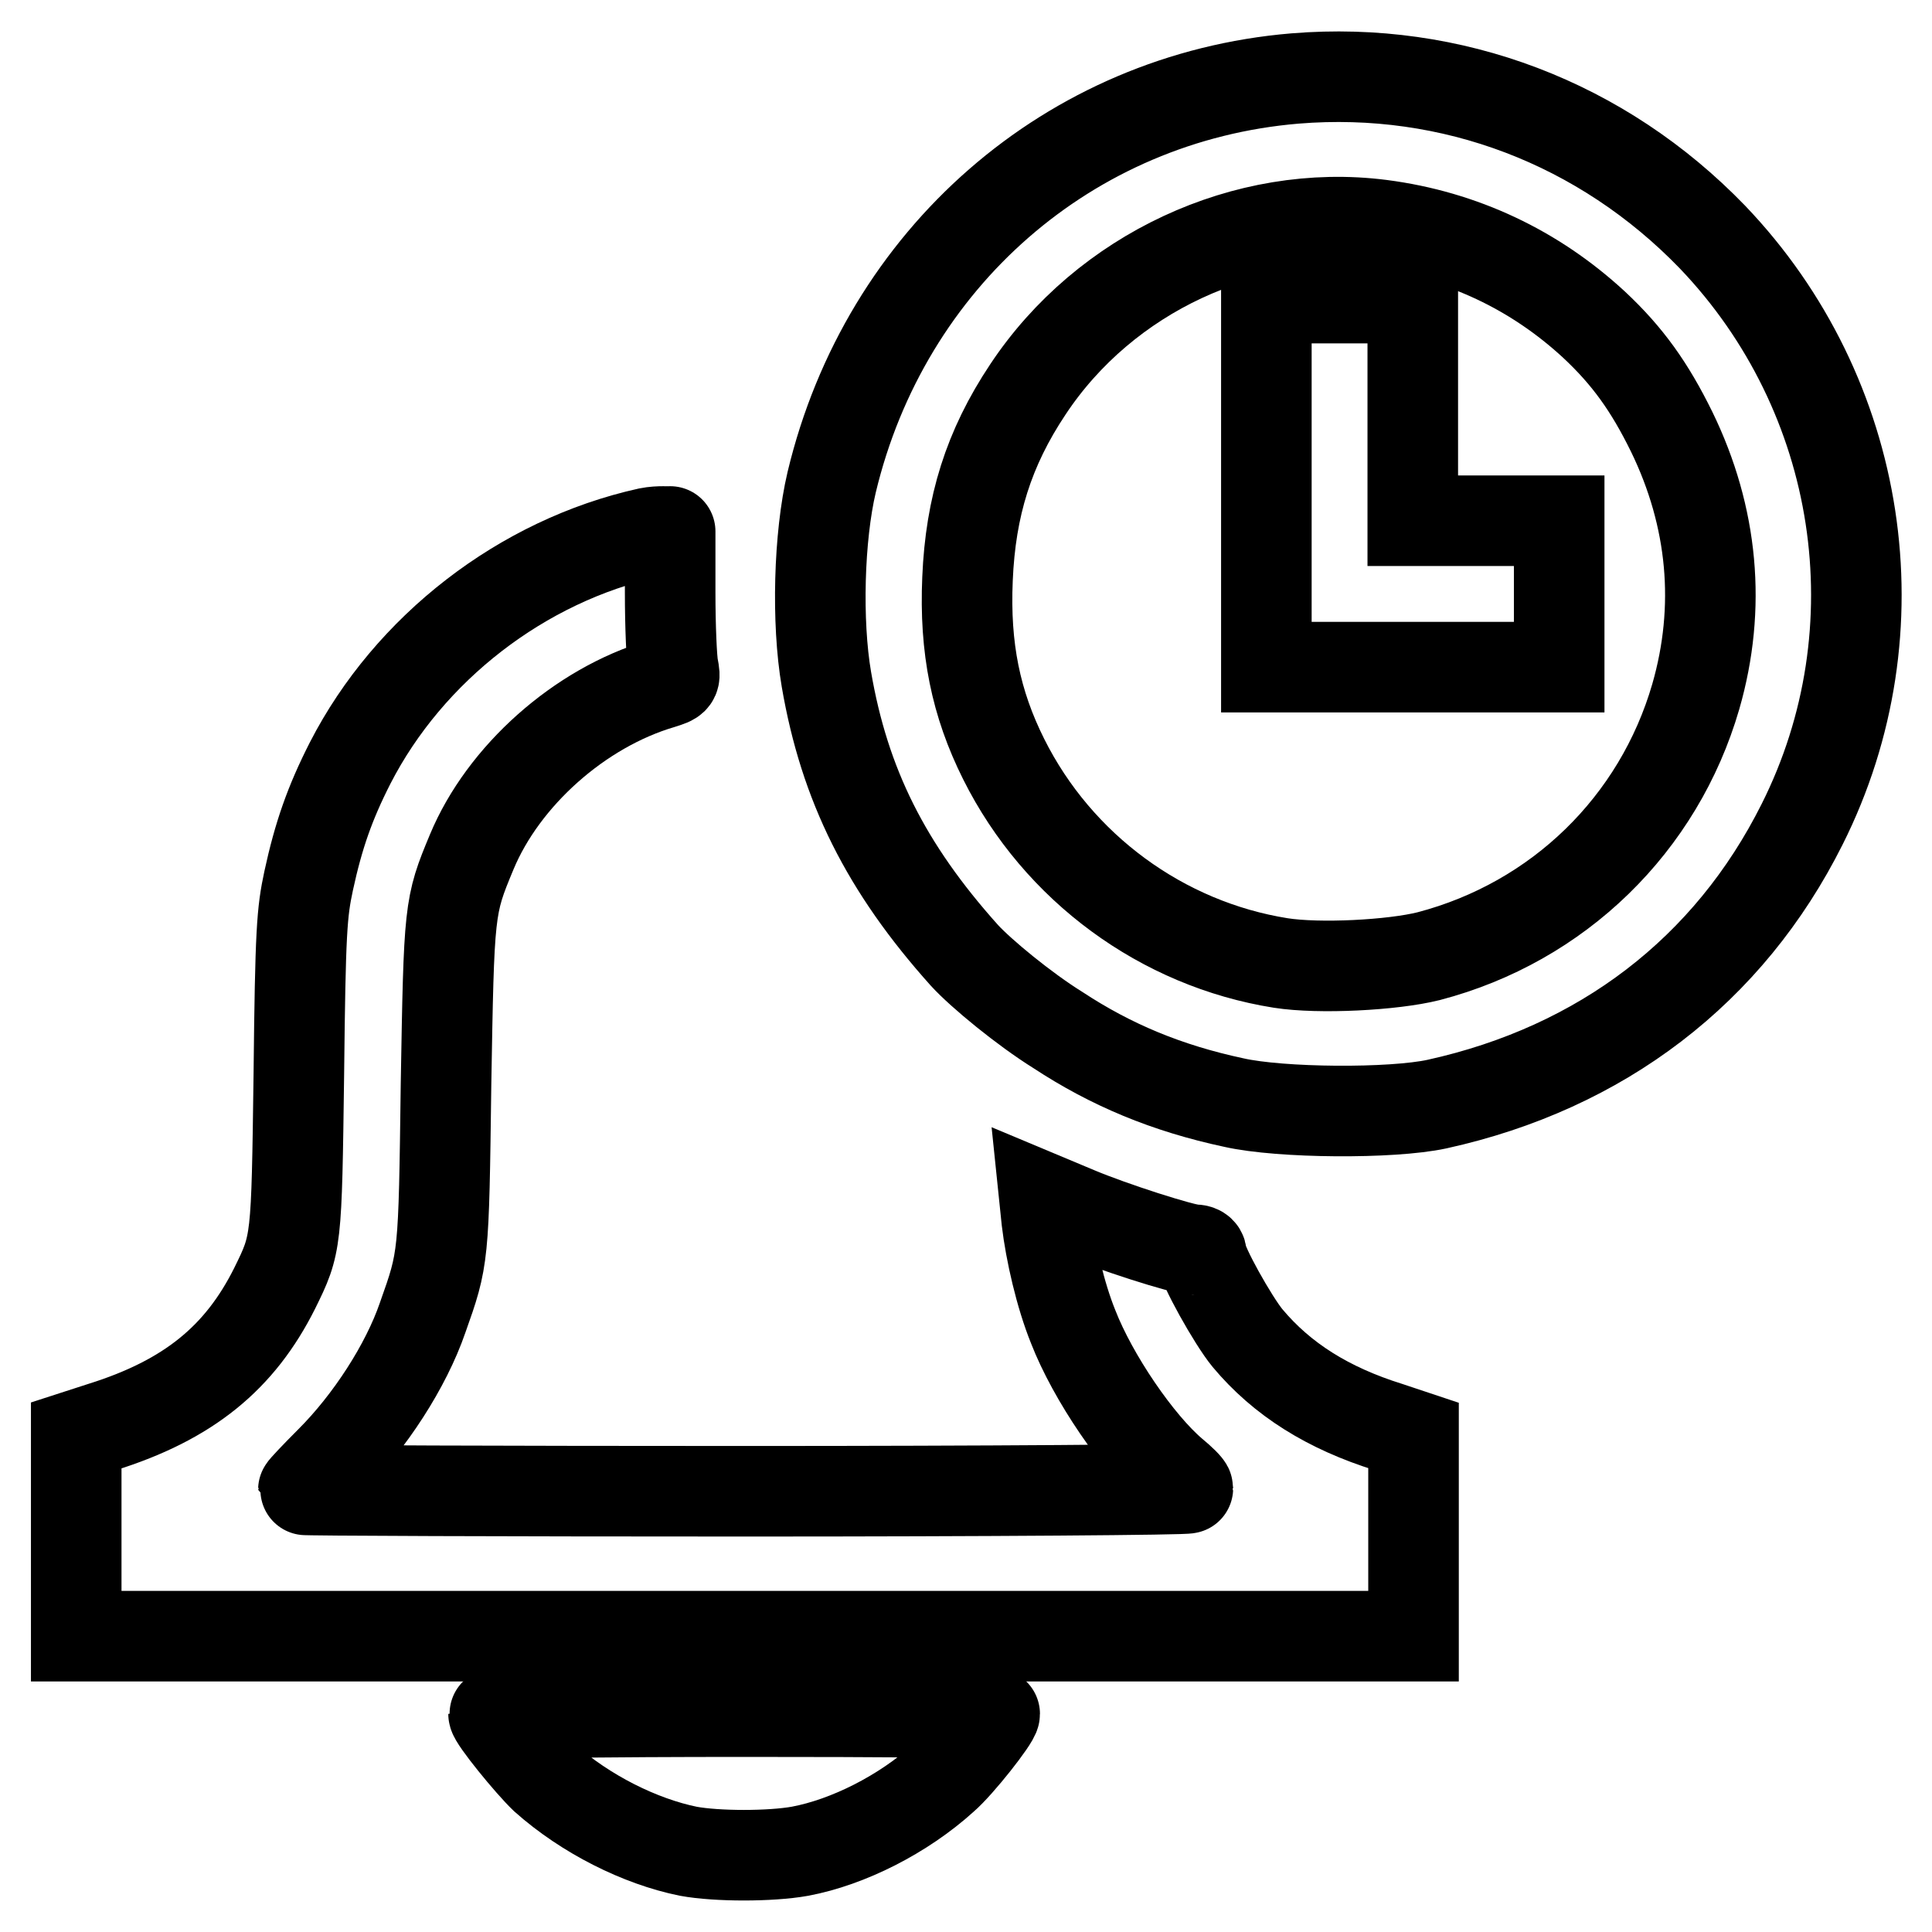
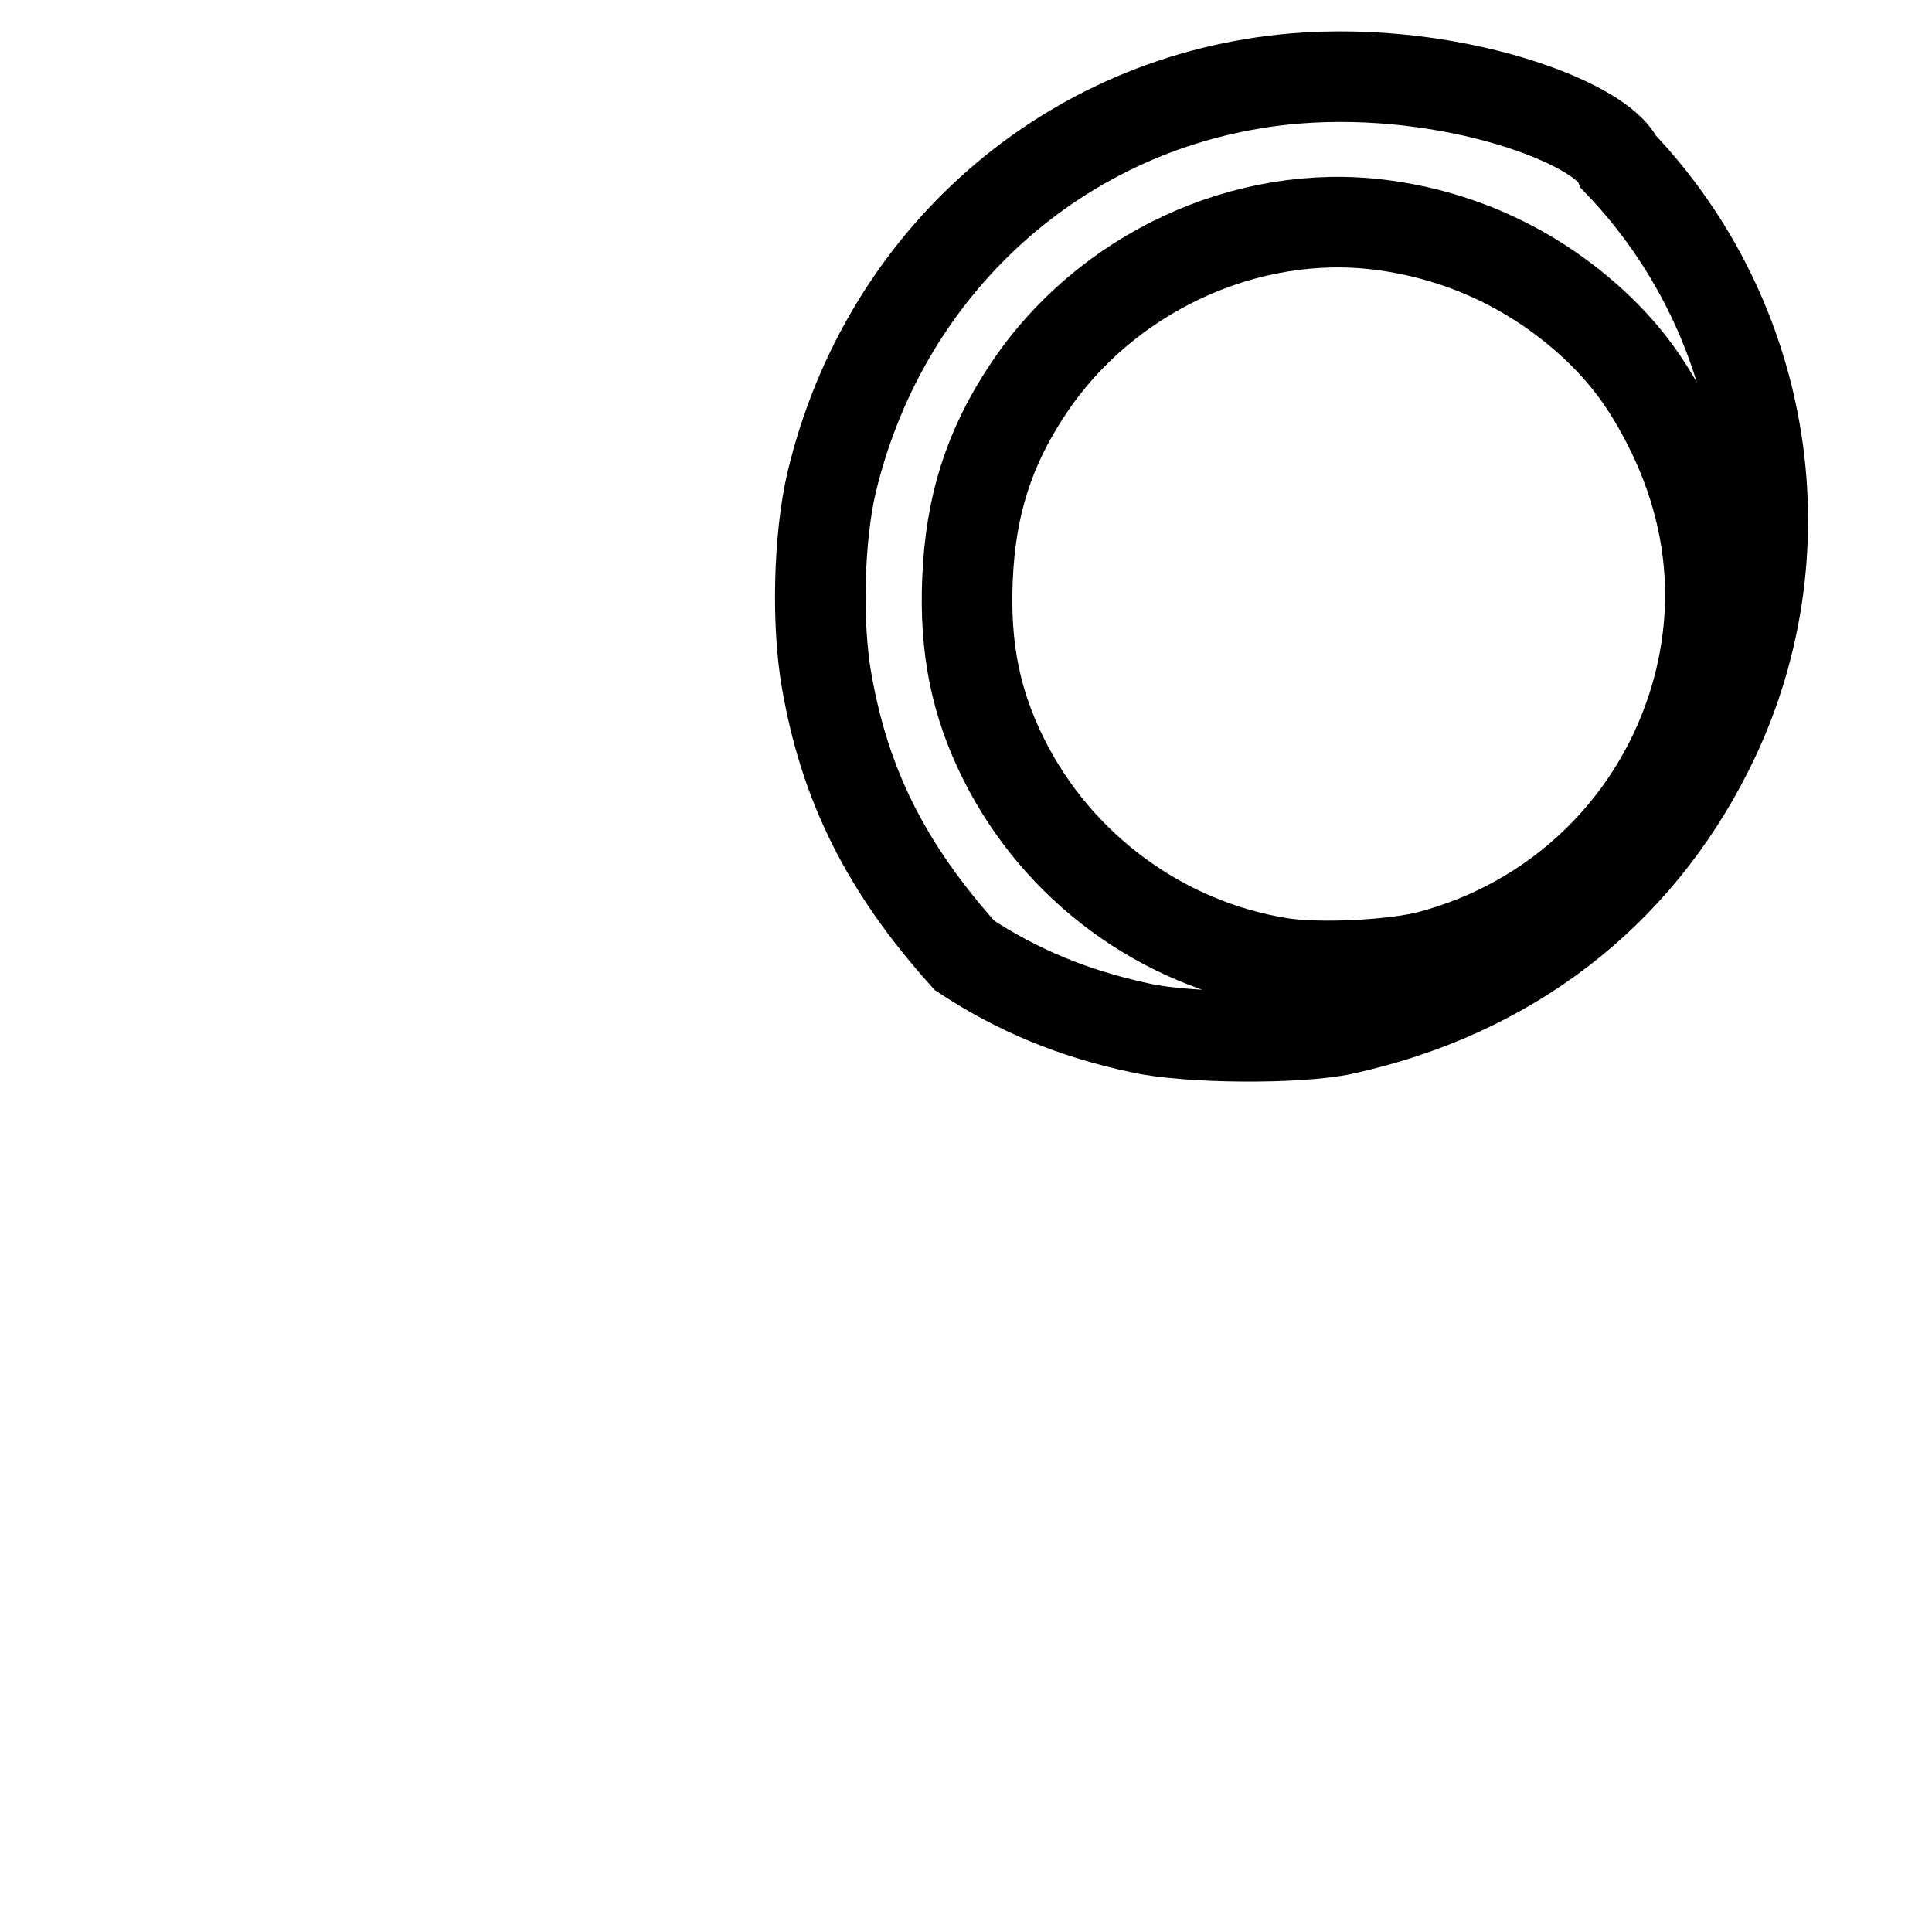
<svg xmlns="http://www.w3.org/2000/svg" version="1.1" x="0px" y="0px" viewBox="0 0 256 256" enable-background="new 0 0 256 256" xml:space="preserve">
  <g>
    <g>
      <g>
-         <path stroke-width="12" fill-opacity="0" stroke="#000000" d="M171.6,10.4c-29.9,2.5-54.3,23.8-61.4,53.5c-1.7,7.2-2,18.5-0.7,26.1c2.4,14,7.9,25,18.3,36.6c2.2,2.4,7.9,7.1,12.4,9.9c7,4.6,14.4,7.7,23.3,9.6c6.2,1.4,20.9,1.5,26.9,0.2c21.8-4.8,38.7-17.7,48.4-37.1c12.9-25.7,8.1-56.9-11.9-77.8C212.3,16.3,192.4,8.7,171.6,10.4z M183,29.8c10.8,1.4,20.4,6,28.2,13.2c4.5,4.2,7.4,8.3,10.3,14.2c5.5,11.3,6.6,23.3,3.2,35.1c-4.9,16.9-18.2,29.9-35.4,34.4c-4.8,1.2-14.5,1.7-19.6,0.9c-15.7-2.5-29.5-12.6-36.7-27c-3.7-7.4-5.2-14.7-4.8-23.9c0.4-9.6,2.8-17.3,8-25.1C146.4,36.2,165.1,27.5,183,29.8z" />
-         <path stroke-width="12" fill-opacity="0" stroke="#000000" d="M167.8,63.9v24.5h19.4h19.4v-9.7V69h-9.7h-9.7V54.2V39.5h-9.7h-9.7V63.9z" />
-         <path stroke-width="12" fill-opacity="0" stroke="#000000" d="M85.9,70.6c-16.7,3.7-31.7,15.3-39.5,30.5c-2.7,5.3-4.2,9.6-5.5,15.6c-0.9,4.2-1.1,6.6-1.3,25.5c-0.3,22.6-0.3,22.6-3.2,28.5c-4.6,9.2-11.4,14.8-22.9,18.4l-3.4,1.1v13.3v13.3h88.6h88.6v-13.3v-13.3l-3.3-1.1c-8-2.5-14.1-6.3-18.7-11.8c-1.9-2.3-6.1-9.8-6.1-11.1c0-0.4-0.4-0.6-0.9-0.6c-1.5,0-11.1-3.1-15.6-5l-4.3-1.8l0.3,2.9c0.5,4.2,1.8,9.9,3.5,14.1c2.6,6.7,8.6,15.5,13.2,19.4c1.1,0.9,2,1.8,2,2s-26.3,0.4-58.6,0.4c-32.2,0-58.6-0.1-58.6-0.2s1.6-1.8,3.6-3.8c5.2-5.2,10-12.6,12.2-19c2.8-7.9,2.8-7.8,3.1-30.9c0.4-23.3,0.4-23.6,3.4-30.8c4.2-10.1,14.3-19.1,25.1-22.3c1.9-0.6,1.9-0.6,1.6-2.2c-0.2-0.9-0.4-5.4-0.4-9.9c0-4.5,0-8.2,0-8.1S87.4,70.3,85.9,70.6z" />
-         <path stroke-width="12" fill-opacity="0" stroke="#000000" d="M65.4,227.1c0,0.7,4.8,6.6,6.8,8.5c5.4,4.8,12.6,8.4,19,9.7c3.8,0.7,10.9,0.7,14.8,0c6.4-1.2,13.7-4.9,19-9.7c2.1-1.8,6.8-7.8,6.8-8.5c0-0.2-15-0.3-33.2-0.3C80.3,226.8,65.4,227,65.4,227.1z" />
+         <path stroke-width="12" fill-opacity="0" stroke="#000000" d="M171.6,10.4c-29.9,2.5-54.3,23.8-61.4,53.5c-1.7,7.2-2,18.5-0.7,26.1c2.4,14,7.9,25,18.3,36.6c7,4.6,14.4,7.7,23.3,9.6c6.2,1.4,20.9,1.5,26.9,0.2c21.8-4.8,38.7-17.7,48.4-37.1c12.9-25.7,8.1-56.9-11.9-77.8C212.3,16.3,192.4,8.7,171.6,10.4z M183,29.8c10.8,1.4,20.4,6,28.2,13.2c4.5,4.2,7.4,8.3,10.3,14.2c5.5,11.3,6.6,23.3,3.2,35.1c-4.9,16.9-18.2,29.9-35.4,34.4c-4.8,1.2-14.5,1.7-19.6,0.9c-15.7-2.5-29.5-12.6-36.7-27c-3.7-7.4-5.2-14.7-4.8-23.9c0.4-9.6,2.8-17.3,8-25.1C146.4,36.2,165.1,27.5,183,29.8z" />
      </g>
    </g>
  </g>
</svg>